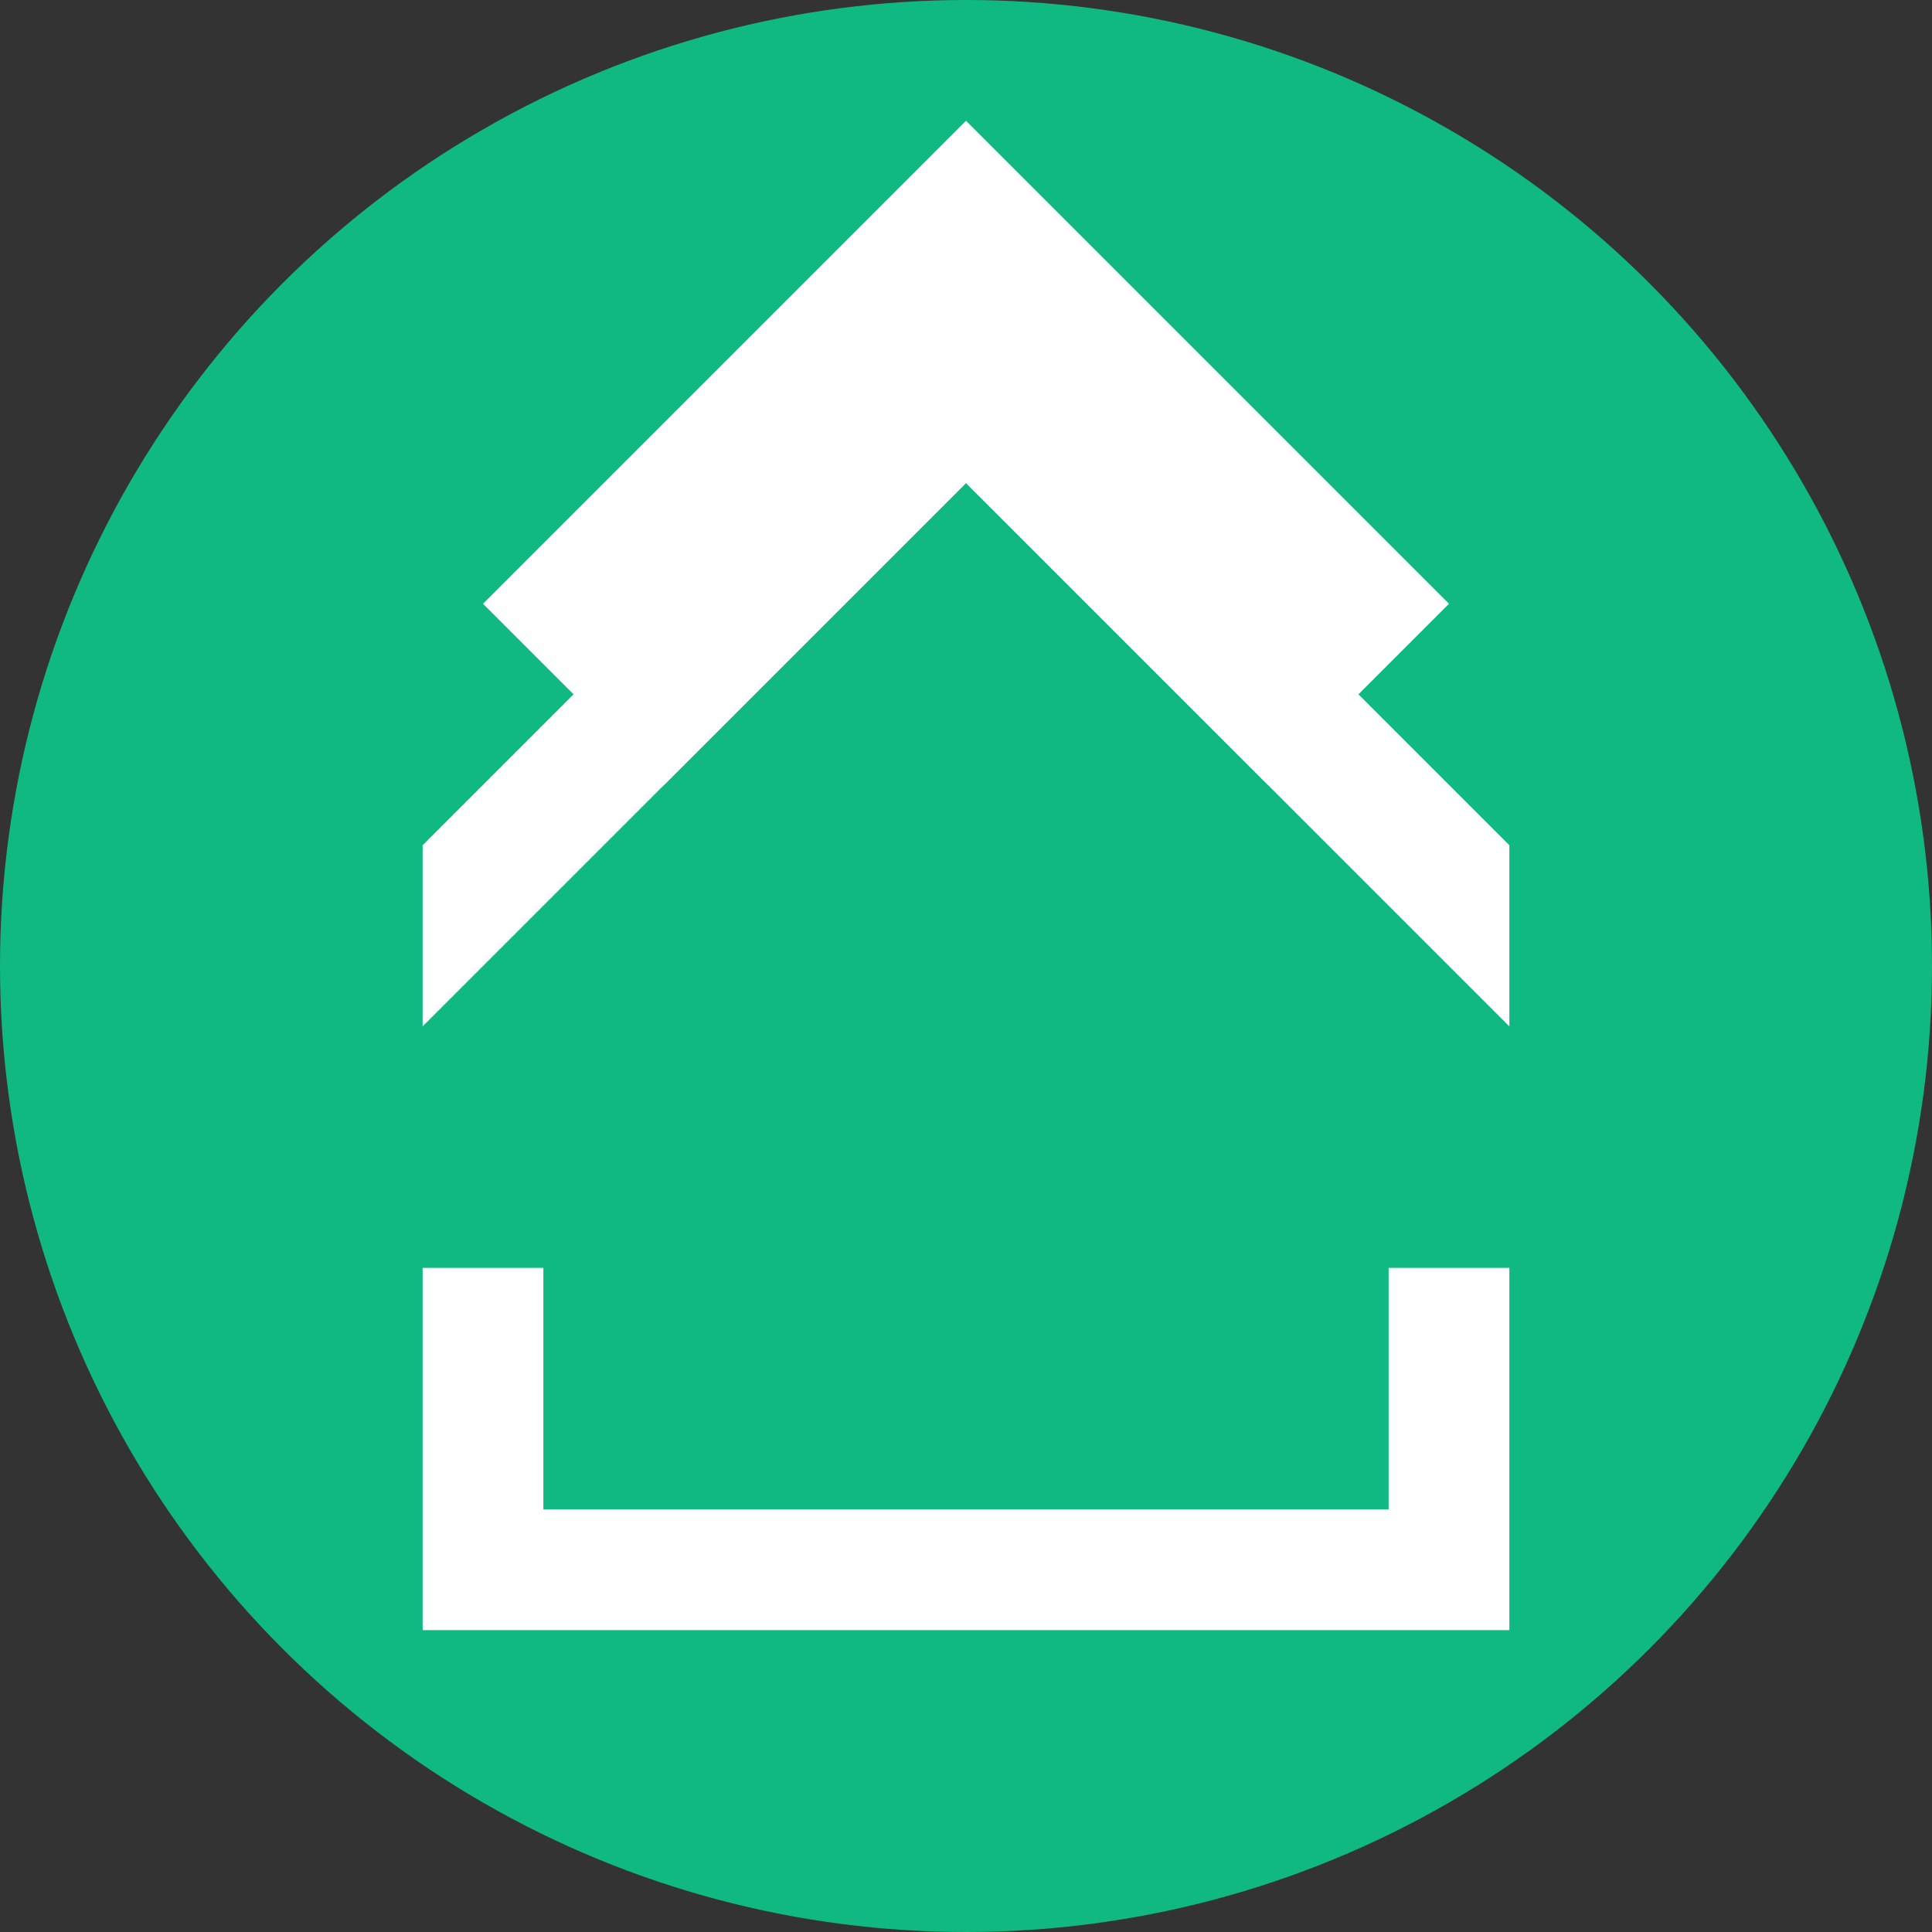
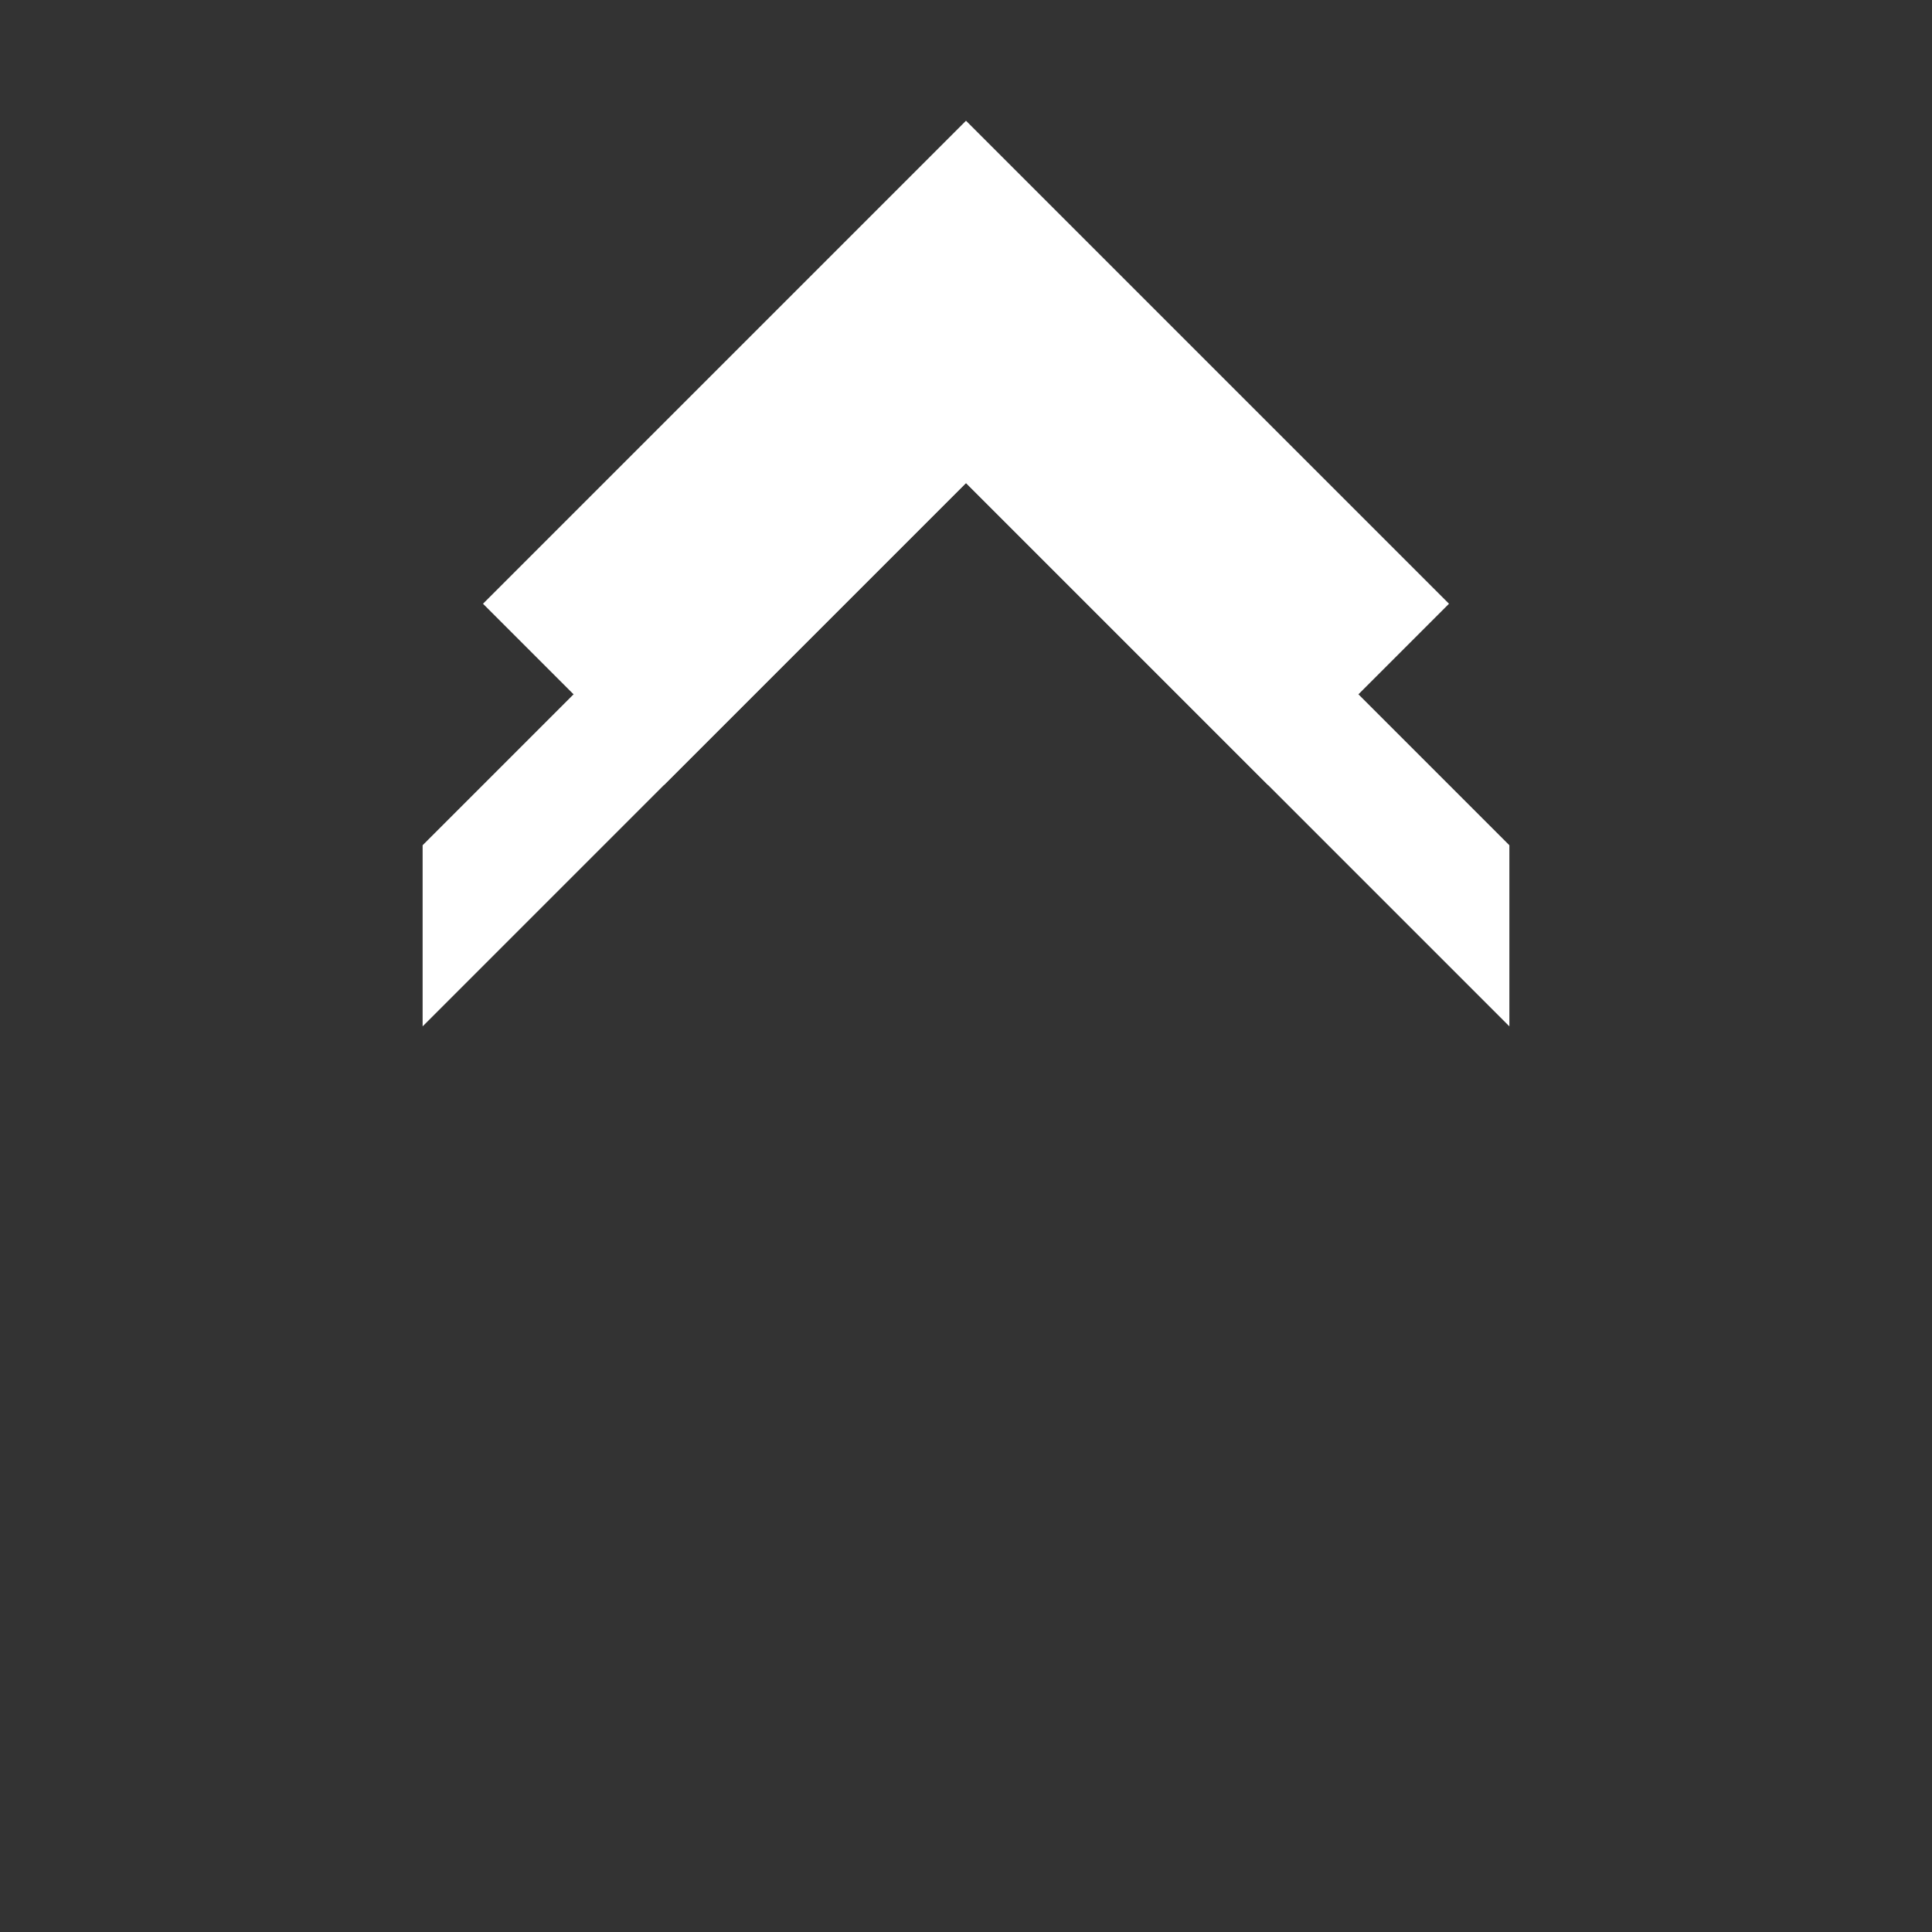
<svg xmlns="http://www.w3.org/2000/svg" width="64" height="64" viewBox="0 0 64 64" fill="none">
  <rect x="0" y="0" width="64" height="64" fill="#333333" stroke="none" />
-   <circle cx="32" cy="32" r="32" fill="#10B981" />
  <path d="M48 20L42 26L32 16L22 26L16 20L32 4L48 20Z" fill="white" />
  <path d="M14 34L32 16L50 34L50 28L32 10L14 28L14 34Z" fill="white" />
-   <path d="M14 54L14 42L18 42L18 50L46 50L46 42L50 42L50 54L14 54Z" fill="white" />
</svg>